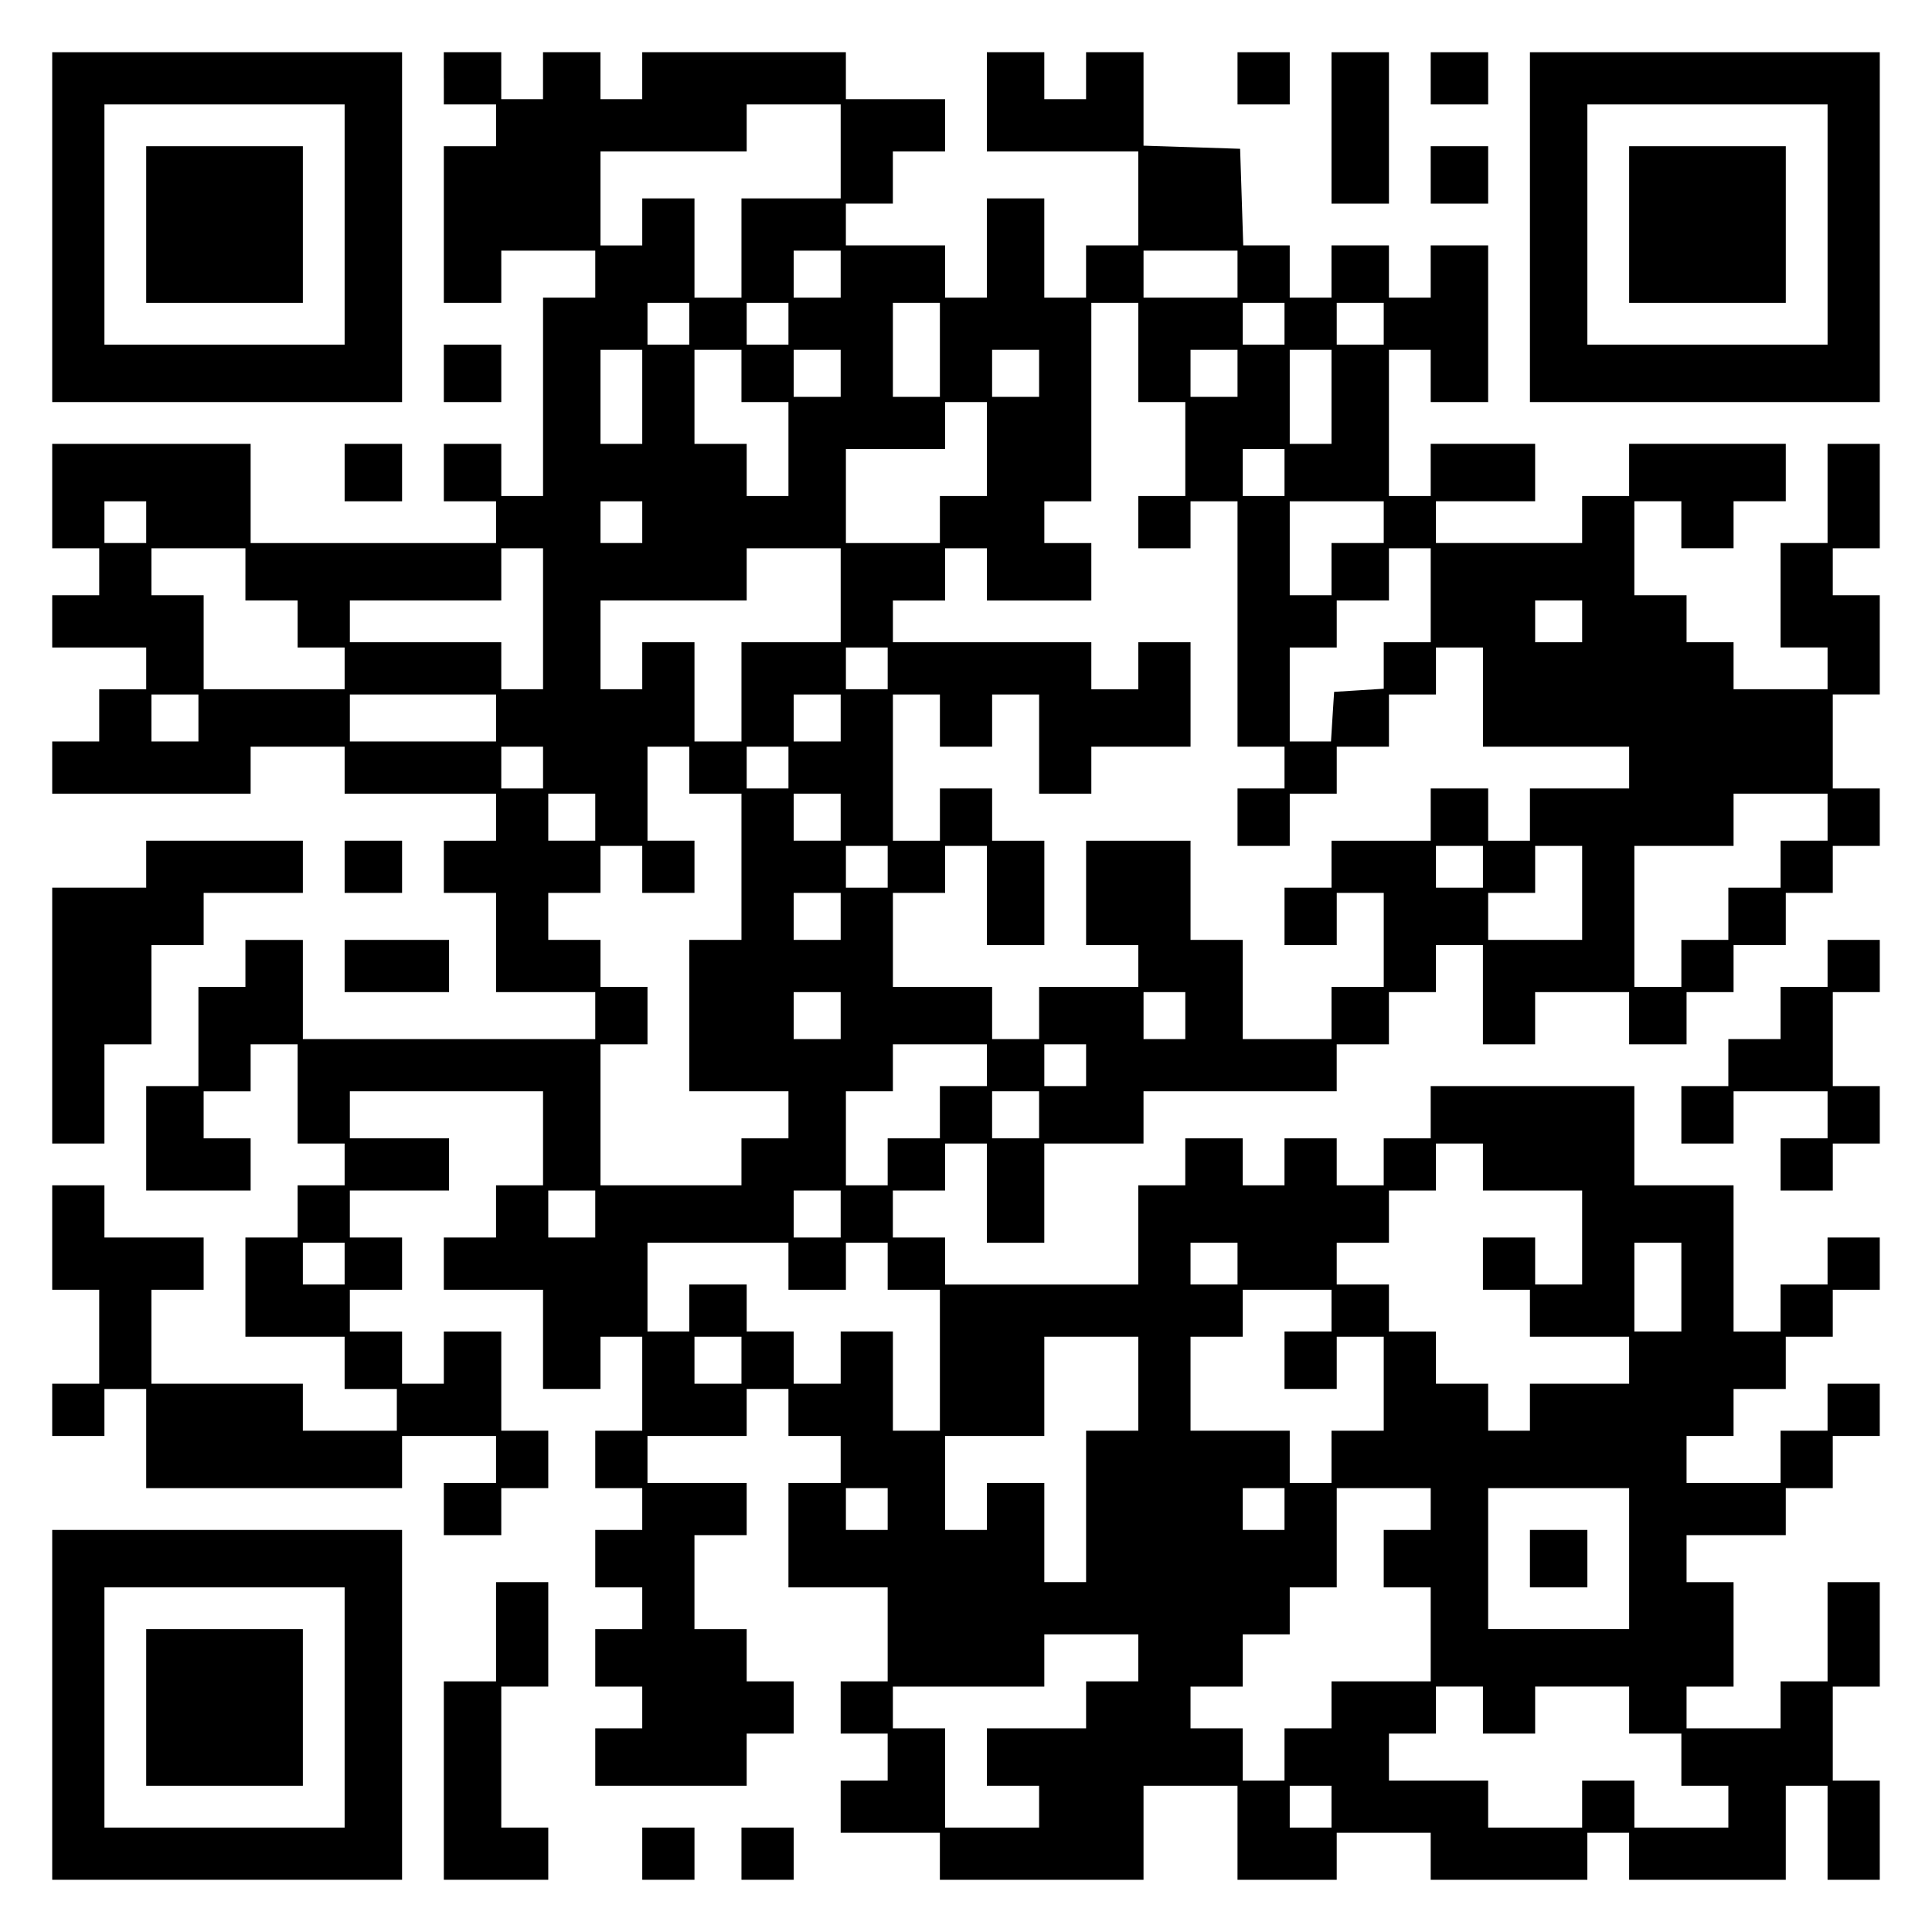
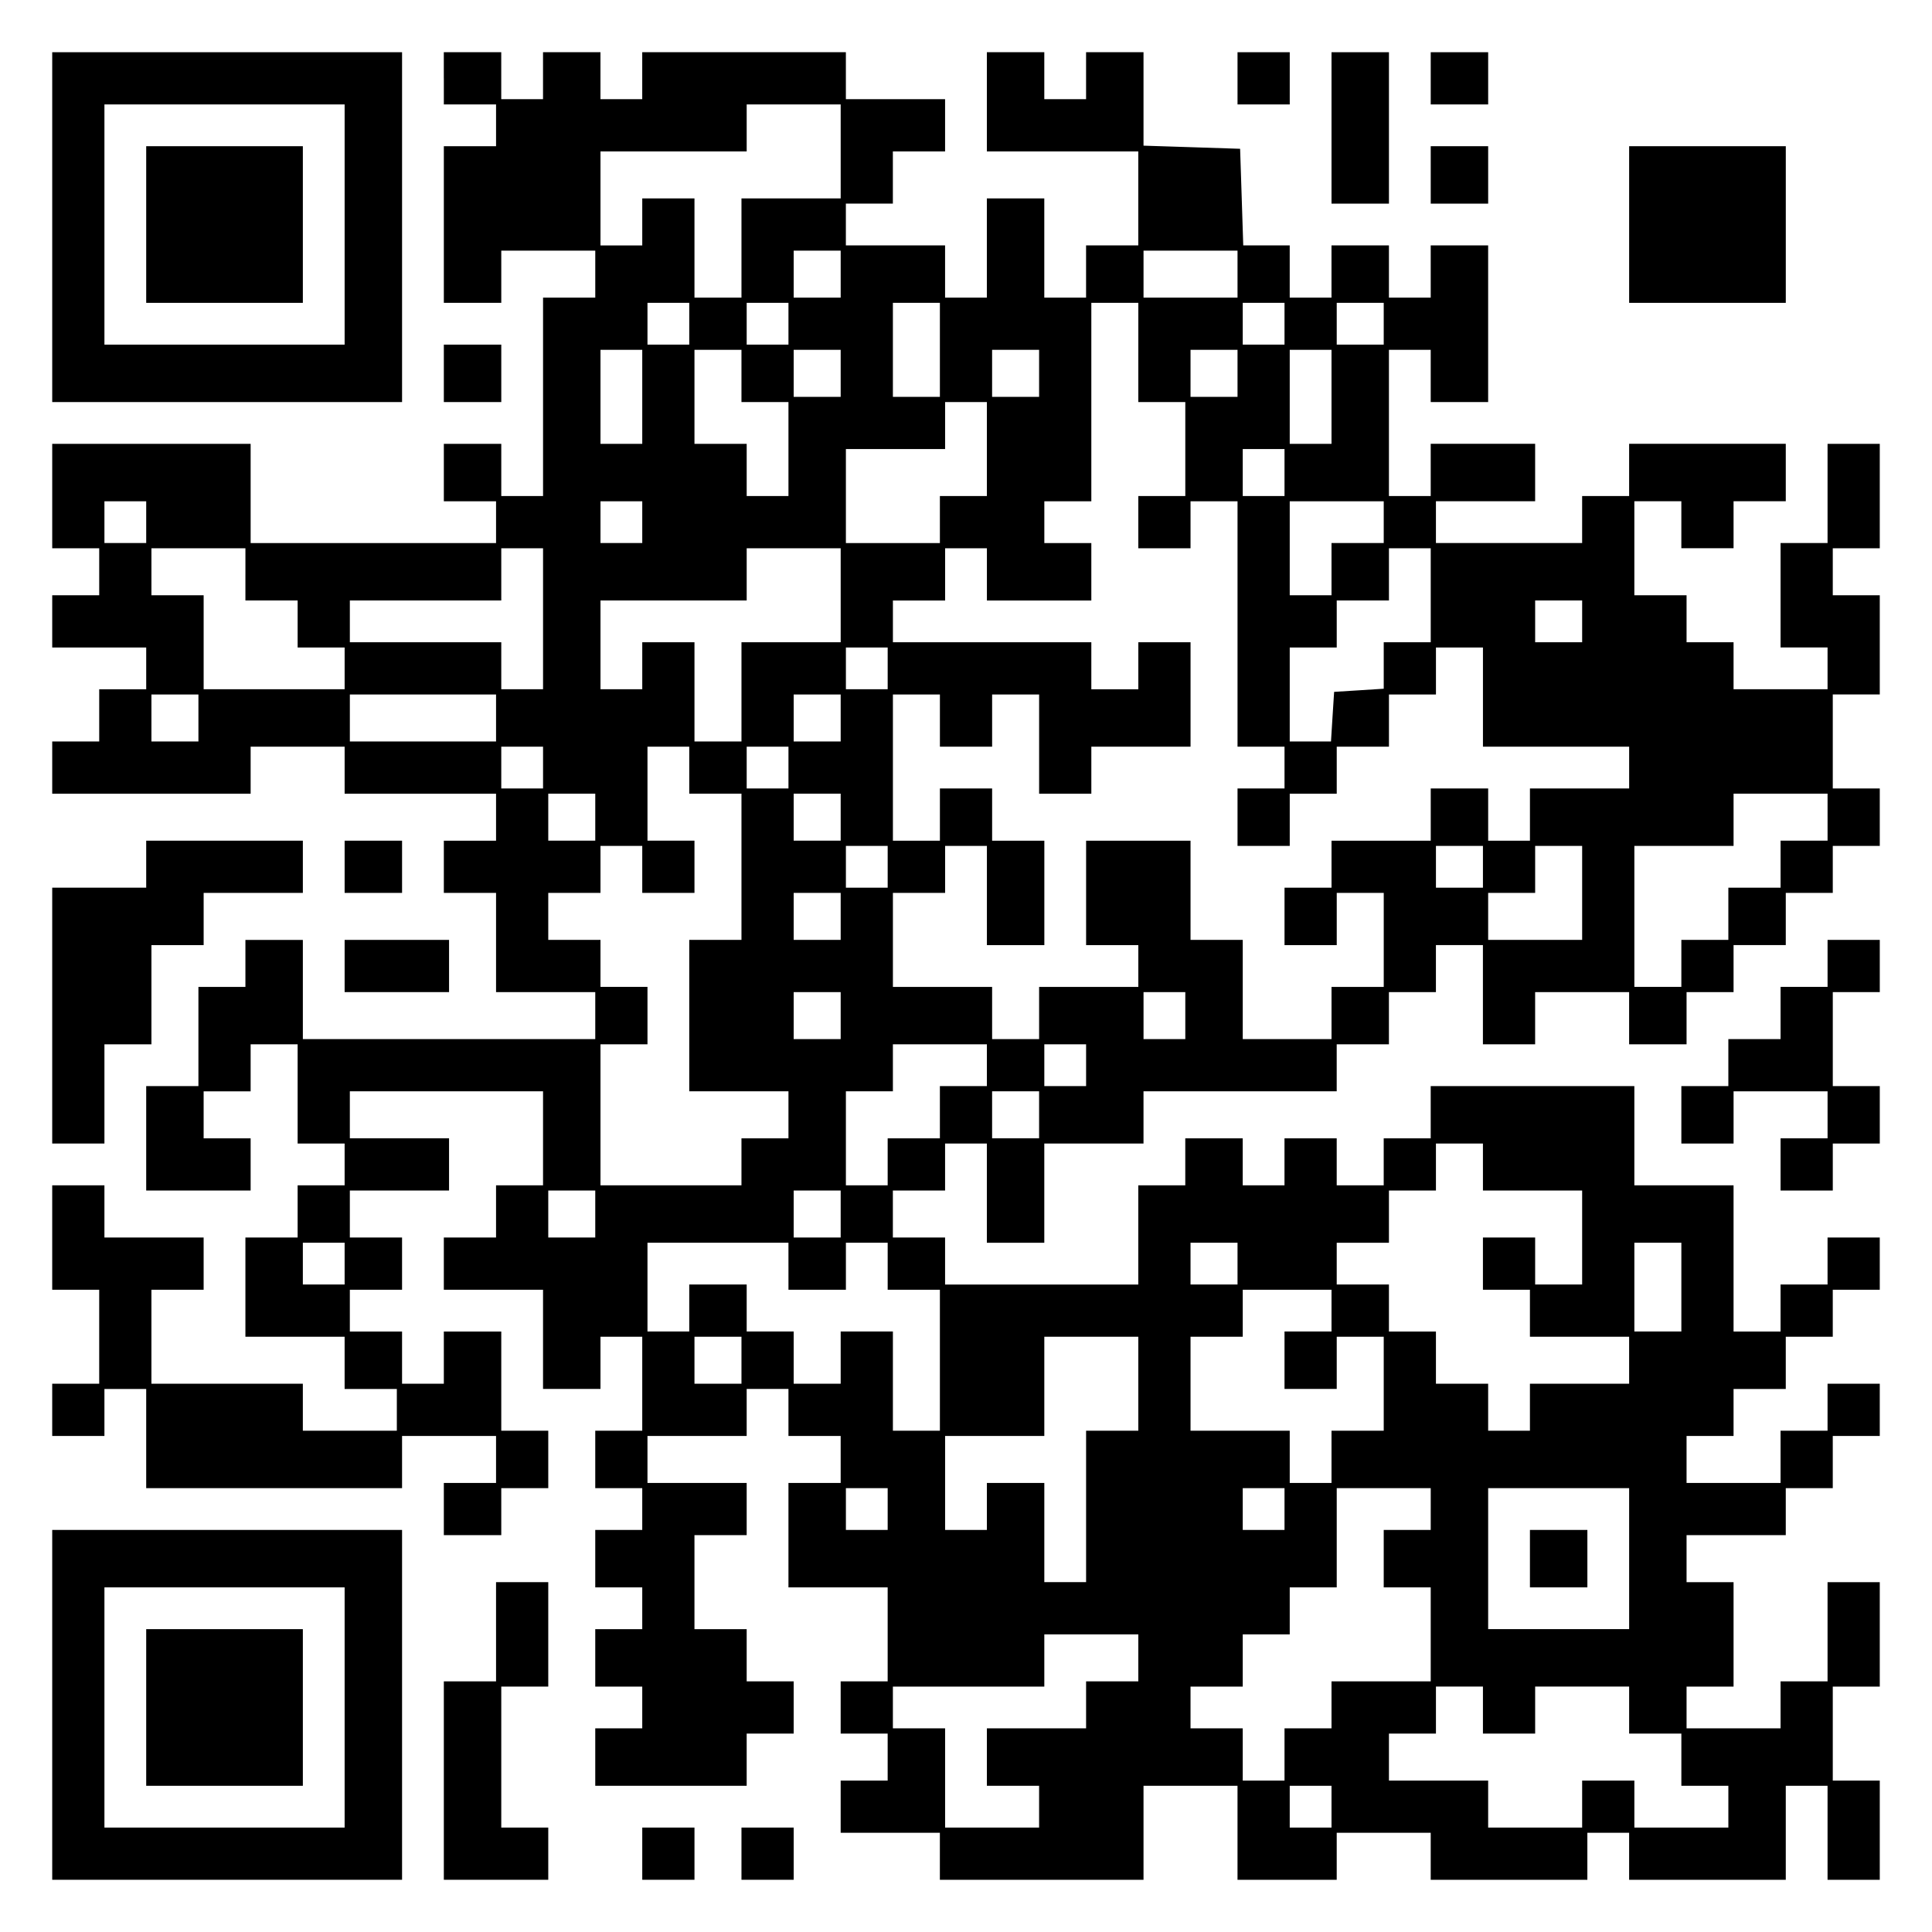
<svg xmlns="http://www.w3.org/2000/svg" version="1.0" width="100mm" height="100mm" viewBox="0 0 370 370" preserveAspectRatio="xMidYMid meet">
  <g transform="translate(0,370) scale(0.1,-0.1)" fill="#000000" stroke="none">
    <path d="M100 3265 l0 -335 335 0 335 0 0 335 0 335 -335 0 -335 0 0 -335z m560 5 l0 -230 -230 0 -230 0 0 230 0 230 230 0 230 0 0 -230z" />
-     <path d="M280 3270 l0 -150 150 0 150 0 0 150 0 150 -150 0 -150 0 0 -150z" />
+     <path d="M280 3270 l0 -150 150 0 150 0 0 150 0 150 -150 0 -150 0 0 -150" />
    <path d="M850 3550 l0 -50 50 0 50 0 0 -40 0 -40 -50 0 -50 0 0 -150 0 -150 55 0 55 0 0 50 0 50 90 0 90 0 0 -45 0 -45 -50 0 -50 0 0 -190 0 -190 -40 0 -40 0 0 50 0 50 -55 0 -55 0 0 -55 0 -55 50 0 50 0 0 -40 0 -40 -235 0 -235 0 0 95 0 95 -190 0 -190 0 0 -100 0 -100 45 0 45 0 0 -45 0 -45 -45 0 -45 0 0 -50 0 -50 90 0 90 0 0 -40 0 -40 -45 0 -45 0 0 -50 0 -50 -45 0 -45 0 0 -50 0 -50 190 0 190 0 0 45 0 45 90 0 90 0 0 -45 0 -45 145 0 145 0 0 -45 0 -45 -50 0 -50 0 0 -50 0 -50 50 0 50 0 0 -95 0 -95 95 0 95 0 0 -45 0 -45 -280 0 -280 0 0 95 0 95 -55 0 -55 0 0 -45 0 -45 -45 0 -45 0 0 -95 0 -95 -50 0 -50 0 0 -100 0 -100 100 0 100 0 0 50 0 50 -45 0 -45 0 0 45 0 45 45 0 45 0 0 45 0 45 45 0 45 0 0 -95 0 -95 45 0 45 0 0 -40 0 -40 -45 0 -45 0 0 -50 0 -50 -50 0 -50 0 0 -95 0 -95 95 0 95 0 0 -50 0 -50 50 0 50 0 0 -40 0 -40 -90 0 -90 0 0 45 0 45 -145 0 -145 0 0 90 0 90 50 0 50 0 0 50 0 50 -95 0 -95 0 0 50 0 50 -50 0 -50 0 0 -100 0 -100 45 0 45 0 0 -90 0 -90 -45 0 -45 0 0 -50 0 -50 50 0 50 0 0 45 0 45 40 0 40 0 0 -95 0 -95 245 0 245 0 0 50 0 50 90 0 90 0 0 -45 0 -45 -50 0 -50 0 0 -50 0 -50 55 0 55 0 0 45 0 45 45 0 45 0 0 55 0 55 -45 0 -45 0 0 95 0 95 -55 0 -55 0 0 -50 0 -50 -40 0 -40 0 0 50 0 50 -50 0 -50 0 0 40 0 40 50 0 50 0 0 50 0 50 -50 0 -50 0 0 45 0 45 95 0 95 0 0 50 0 50 -95 0 -95 0 0 45 0 45 185 0 185 0 0 -90 0 -90 -45 0 -45 0 0 -50 0 -50 -50 0 -50 0 0 -50 0 -50 95 0 95 0 0 -95 0 -95 55 0 55 0 0 50 0 50 40 0 40 0 0 -90 0 -90 -45 0 -45 0 0 -55 0 -55 45 0 45 0 0 -40 0 -40 -45 0 -45 0 0 -55 0 -55 45 0 45 0 0 -40 0 -40 -45 0 -45 0 0 -55 0 -55 45 0 45 0 0 -40 0 -40 -45 0 -45 0 0 -55 0 -55 145 0 145 0 0 50 0 50 45 0 45 0 0 50 0 50 -45 0 -45 0 0 50 0 50 -50 0 -50 0 0 90 0 90 50 0 50 0 0 50 0 50 -95 0 -95 0 0 45 0 45 95 0 95 0 0 45 0 45 40 0 40 0 0 -45 0 -45 50 0 50 0 0 -45 0 -45 -50 0 -50 0 0 -100 0 -100 95 0 95 0 0 -90 0 -90 -45 0 -45 0 0 -50 0 -50 45 0 45 0 0 -45 0 -45 -45 0 -45 0 0 -50 0 -50 95 0 95 0 0 -45 0 -45 195 0 195 0 0 90 0 90 90 0 90 0 0 -90 0 -90 95 0 95 0 0 45 0 45 90 0 90 0 0 -45 0 -45 150 0 150 0 0 45 0 45 40 0 40 0 0 -45 0 -45 150 0 150 0 0 90 0 90 40 0 40 0 0 -90 0 -90 50 0 50 0 0 95 0 95 -45 0 -45 0 0 90 0 90 45 0 45 0 0 100 0 100 -50 0 -50 0 0 -95 0 -95 -45 0 -45 0 0 -45 0 -45 -90 0 -90 0 0 40 0 40 45 0 45 0 0 100 0 100 -45 0 -45 0 0 45 0 45 95 0 95 0 0 45 0 45 45 0 45 0 0 50 0 50 45 0 45 0 0 50 0 50 -50 0 -50 0 0 -45 0 -45 -45 0 -45 0 0 -50 0 -50 -90 0 -90 0 0 45 0 45 45 0 45 0 0 45 0 45 50 0 50 0 0 50 0 50 45 0 45 0 0 45 0 45 45 0 45 0 0 50 0 50 -50 0 -50 0 0 -45 0 -45 -45 0 -45 0 0 -45 0 -45 -45 0 -45 0 0 140 0 140 -95 0 -95 0 0 95 0 95 -195 0 -195 0 0 -50 0 -50 -45 0 -45 0 0 -45 0 -45 -45 0 -45 0 0 45 0 45 -50 0 -50 0 0 -45 0 -45 -40 0 -40 0 0 45 0 45 -55 0 -55 0 0 -45 0 -45 -45 0 -45 0 0 -95 0 -95 -185 0 -185 0 0 45 0 45 -50 0 -50 0 0 45 0 45 50 0 50 0 0 45 0 45 40 0 40 0 0 -95 0 -95 55 0 55 0 0 95 0 95 95 0 95 0 0 50 0 50 185 0 185 0 0 45 0 45 50 0 50 0 0 50 0 50 45 0 45 0 0 45 0 45 45 0 45 0 0 -95 0 -95 50 0 50 0 0 50 0 50 90 0 90 0 0 -50 0 -50 55 0 55 0 0 50 0 50 45 0 45 0 0 45 0 45 50 0 50 0 0 50 0 50 45 0 45 0 0 45 0 45 45 0 45 0 0 55 0 55 -45 0 -45 0 0 90 0 90 45 0 45 0 0 95 0 95 -45 0 -45 0 0 45 0 45 45 0 45 0 0 100 0 100 -50 0 -50 0 0 -95 0 -95 -45 0 -45 0 0 -100 0 -100 45 0 45 0 0 -40 0 -40 -90 0 -90 0 0 45 0 45 -45 0 -45 0 0 45 0 45 -50 0 -50 0 0 90 0 90 45 0 45 0 0 -45 0 -45 50 0 50 0 0 45 0 45 50 0 50 0 0 55 0 55 -150 0 -150 0 0 -50 0 -50 -45 0 -45 0 0 -45 0 -45 -140 0 -140 0 0 40 0 40 95 0 95 0 0 55 0 55 -100 0 -100 0 0 -50 0 -50 -40 0 -40 0 0 140 0 140 40 0 40 0 0 -50 0 -50 55 0 55 0 0 150 0 150 -55 0 -55 0 0 -50 0 -50 -40 0 -40 0 0 50 0 50 -55 0 -55 0 0 -50 0 -50 -40 0 -40 0 0 50 0 50 -45 0 -44 0 -3 93 -3 92 -92 3 -93 3 0 89 0 90 -55 0 -55 0 0 -45 0 -45 -40 0 -40 0 0 45 0 45 -55 0 -55 0 0 -95 0 -95 145 0 145 0 0 -90 0 -90 -50 0 -50 0 0 -50 0 -50 -40 0 -40 0 0 95 0 95 -55 0 -55 0 0 -95 0 -95 -40 0 -40 0 0 50 0 50 -95 0 -95 0 0 40 0 40 45 0 45 0 0 50 0 50 50 0 50 0 0 50 0 50 -95 0 -95 0 0 45 0 45 -195 0 -195 0 0 -45 0 -45 -40 0 -40 0 0 45 0 45 -55 0 -55 0 0 -45 0 -45 -40 0 -40 0 0 45 0 45 -55 0 -55 0 0 -50z m760 -140 l0 -90 -95 0 -95 0 0 -95 0 -95 -45 0 -45 0 0 95 0 95 -50 0 -50 0 0 -45 0 -45 -40 0 -40 0 0 90 0 90 140 0 140 0 0 45 0 45 90 0 90 0 0 -90z m0 -235 l0 -45 -45 0 -45 0 0 45 0 45 45 0 45 0 0 -45z m760 0 l0 -45 -90 0 -90 0 0 45 0 45 90 0 90 0 0 -45z m-1050 -95 l0 -40 -40 0 -40 0 0 40 0 40 40 0 40 0 0 -40z m190 0 l0 -40 -40 0 -40 0 0 40 0 40 40 0 40 0 0 -40z m290 -50 l0 -90 -45 0 -45 0 0 90 0 90 45 0 45 0 0 -90z m380 -5 l0 -95 45 0 45 0 0 -90 0 -90 -45 0 -45 0 0 -50 0 -50 50 0 50 0 0 45 0 45 45 0 45 0 0 -235 0 -235 45 0 45 0 0 -40 0 -40 -45 0 -45 0 0 -55 0 -55 50 0 50 0 0 50 0 50 45 0 45 0 0 45 0 45 50 0 50 0 0 50 0 50 45 0 45 0 0 45 0 45 45 0 45 0 0 -95 0 -95 140 0 140 0 0 -40 0 -40 -95 0 -95 0 0 -50 0 -50 -40 0 -40 0 0 50 0 50 -55 0 -55 0 0 -50 0 -50 -95 0 -95 0 0 -45 0 -45 -45 0 -45 0 0 -55 0 -55 50 0 50 0 0 50 0 50 45 0 45 0 0 -90 0 -90 -50 0 -50 0 0 -50 0 -50 -85 0 -85 0 0 95 0 95 -50 0 -50 0 0 95 0 95 -100 0 -100 0 0 -100 0 -100 50 0 50 0 0 -40 0 -40 -95 0 -95 0 0 -50 0 -50 -45 0 -45 0 0 50 0 50 -95 0 -95 0 0 90 0 90 50 0 50 0 0 45 0 45 40 0 40 0 0 -95 0 -95 55 0 55 0 0 100 0 100 -50 0 -50 0 0 50 0 50 -50 0 -50 0 0 -50 0 -50 -45 0 -45 0 0 140 0 140 45 0 45 0 0 -50 0 -50 50 0 50 0 0 50 0 50 45 0 45 0 0 -95 0 -95 50 0 50 0 0 45 0 45 95 0 95 0 0 100 0 100 -50 0 -50 0 0 -45 0 -45 -45 0 -45 0 0 45 0 45 -190 0 -190 0 0 40 0 40 50 0 50 0 0 50 0 50 40 0 40 0 0 -50 0 -50 100 0 100 0 0 55 0 55 -45 0 -45 0 0 40 0 40 45 0 45 0 0 190 0 190 45 0 45 0 0 -95z m280 55 l0 -40 -40 0 -40 0 0 40 0 40 40 0 40 0 0 -40z m190 0 l0 -40 -45 0 -45 0 0 40 0 40 45 0 45 0 0 -40z m-1420 -140 l0 -90 -40 0 -40 0 0 90 0 90 40 0 40 0 0 -90z m190 40 l0 -50 45 0 45 0 0 -90 0 -90 -40 0 -40 0 0 50 0 50 -50 0 -50 0 0 90 0 90 45 0 45 0 0 -50z m190 5 l0 -45 -45 0 -45 0 0 45 0 45 45 0 45 0 0 -45z m380 0 l0 -45 -45 0 -45 0 0 45 0 45 45 0 45 0 0 -45z m380 0 l0 -45 -45 0 -45 0 0 45 0 45 45 0 45 0 0 -45z m180 -45 l0 -90 -40 0 -40 0 0 90 0 90 40 0 40 0 0 -90z m-660 -100 l0 -90 -45 0 -45 0 0 -45 0 -45 -90 0 -90 0 0 90 0 90 95 0 95 0 0 45 0 45 40 0 40 0 0 -90z m570 -45 l0 -45 -40 0 -40 0 0 45 0 45 40 0 40 0 0 -45z m-2180 -95 l0 -40 -40 0 -40 0 0 40 0 40 40 0 40 0 0 -40z m950 0 l0 -40 -40 0 -40 0 0 40 0 40 40 0 40 0 0 -40z m1420 0 l0 -40 -50 0 -50 0 0 -50 0 -50 -40 0 -40 0 0 90 0 90 90 0 90 0 0 -40z m-2180 -100 l0 -50 50 0 50 0 0 -45 0 -45 45 0 45 0 0 -40 0 -40 -135 0 -135 0 0 90 0 90 -50 0 -50 0 0 45 0 45 90 0 90 0 0 -50z m570 -85 l0 -135 -40 0 -40 0 0 45 0 45 -145 0 -145 0 0 40 0 40 145 0 145 0 0 50 0 50 40 0 40 0 0 -135z m570 45 l0 -90 -95 0 -95 0 0 -95 0 -95 -45 0 -45 0 0 95 0 95 -50 0 -50 0 0 -45 0 -45 -40 0 -40 0 0 85 0 85 140 0 140 0 0 50 0 50 90 0 90 0 0 -90z m1130 0 l0 -90 -45 0 -45 0 0 -44 0 -45 -47 -3 -48 -3 -3 -47 -3 -48 -40 0 -39 0 0 90 0 90 45 0 45 0 0 45 0 45 50 0 50 0 0 50 0 50 40 0 40 0 0 -90z m290 -50 l0 -40 -45 0 -45 0 0 40 0 40 45 0 45 0 0 -40z m-1330 -90 l0 -40 -40 0 -40 0 0 40 0 40 40 0 40 0 0 -40z m-1320 -95 l0 -45 -45 0 -45 0 0 45 0 45 45 0 45 0 0 -45z m570 0 l0 -45 -140 0 -140 0 0 45 0 45 140 0 140 0 0 -45z m660 0 l0 -45 -45 0 -45 0 0 45 0 45 45 0 45 0 0 -45z m-570 -95 l0 -40 -40 0 -40 0 0 40 0 40 40 0 40 0 0 -40z m280 -5 l0 -45 50 0 50 0 0 -140 0 -140 -50 0 -50 0 0 -145 0 -145 95 0 95 0 0 -45 0 -45 -45 0 -45 0 0 -45 0 -45 -135 0 -135 0 0 135 0 135 45 0 45 0 0 55 0 55 -45 0 -45 0 0 45 0 45 -50 0 -50 0 0 45 0 45 50 0 50 0 0 45 0 45 40 0 40 0 0 -45 0 -45 50 0 50 0 0 50 0 50 -45 0 -45 0 0 90 0 90 40 0 40 0 0 -45z m190 5 l0 -40 -40 0 -40 0 0 40 0 40 40 0 40 0 0 -40z m-370 -95 l0 -45 -45 0 -45 0 0 45 0 45 45 0 45 0 0 -45z m470 0 l0 -45 -45 0 -45 0 0 45 0 45 45 0 45 0 0 -45z m1890 0 l0 -45 -45 0 -45 0 0 -45 0 -45 -50 0 -50 0 0 -50 0 -50 -45 0 -45 0 0 -45 0 -45 -45 0 -45 0 0 135 0 135 95 0 95 0 0 50 0 50 90 0 90 0 0 -45z m-1800 -95 l0 -40 -40 0 -40 0 0 40 0 40 40 0 40 0 0 -40z m1140 0 l0 -40 -45 0 -45 0 0 40 0 40 45 0 45 0 0 -40z m190 -50 l0 -90 -90 0 -90 0 0 45 0 45 45 0 45 0 0 45 0 45 45 0 45 0 0 -90z m-1420 -45 l0 -45 -45 0 -45 0 0 45 0 45 45 0 45 0 0 -45z m0 -190 l0 -45 -45 0 -45 0 0 45 0 45 45 0 45 0 0 -45z m660 0 l0 -45 -40 0 -40 0 0 45 0 45 40 0 40 0 0 -45z m-380 -95 l0 -40 -45 0 -45 0 0 -50 0 -50 -50 0 -50 0 0 -45 0 -45 -40 0 -40 0 0 90 0 90 45 0 45 0 0 45 0 45 90 0 90 0 0 -40z m190 0 l0 -40 -40 0 -40 0 0 40 0 40 40 0 40 0 0 -40z m-90 -95 l0 -45 -45 0 -45 0 0 45 0 45 45 0 45 0 0 -45z m850 -100 l0 -45 95 0 95 0 0 -90 0 -90 -45 0 -45 0 0 45 0 45 -50 0 -50 0 0 -50 0 -50 45 0 45 0 0 -45 0 -45 95 0 95 0 0 -45 0 -45 -95 0 -95 0 0 -45 0 -45 -40 0 -40 0 0 45 0 45 -50 0 -50 0 0 50 0 50 -45 0 -45 0 0 45 0 45 -50 0 -50 0 0 40 0 40 50 0 50 0 0 50 0 50 45 0 45 0 0 45 0 45 45 0 45 0 0 -45z m-1700 -90 l0 -45 -45 0 -45 0 0 45 0 45 45 0 45 0 0 -45z m470 0 l0 -45 -45 0 -45 0 0 45 0 45 45 0 45 0 0 -45z m-950 -95 l0 -40 -40 0 -40 0 0 40 0 40 40 0 40 0 0 -40z m850 -5 l0 -45 55 0 55 0 0 45 0 45 40 0 40 0 0 -45 0 -45 50 0 50 0 0 -135 0 -135 -45 0 -45 0 0 95 0 95 -50 0 -50 0 0 -50 0 -50 -45 0 -45 0 0 50 0 50 -45 0 -45 0 0 45 0 45 -55 0 -55 0 0 -45 0 -45 -40 0 -40 0 0 85 0 85 135 0 135 0 0 -45z m860 5 l0 -40 -45 0 -45 0 0 40 0 40 45 0 45 0 0 -40z m850 -45 l0 -85 -45 0 -45 0 0 85 0 85 45 0 45 0 0 -85z m-670 -45 l0 -40 -45 0 -45 0 0 -55 0 -55 50 0 50 0 0 50 0 50 45 0 45 0 0 -90 0 -90 -50 0 -50 0 0 -50 0 -50 -40 0 -40 0 0 50 0 50 -95 0 -95 0 0 90 0 90 50 0 50 0 0 45 0 45 85 0 85 0 0 -40z m-1130 -95 l0 -45 -45 0 -45 0 0 45 0 45 45 0 45 0 0 -45z m760 -45 l0 -90 -50 0 -50 0 0 -145 0 -145 -40 0 -40 0 0 95 0 95 -55 0 -55 0 0 -45 0 -45 -40 0 -40 0 0 90 0 90 95 0 95 0 0 95 0 95 90 0 90 0 0 -90z m-480 -240 l0 -40 -40 0 -40 0 0 40 0 40 40 0 40 0 0 -40z m760 0 l0 -40 -40 0 -40 0 0 40 0 40 40 0 40 0 0 -40z m280 0 l0 -40 -45 0 -45 0 0 -55 0 -55 45 0 45 0 0 -90 0 -90 -95 0 -95 0 0 -45 0 -45 -45 0 -45 0 0 -50 0 -50 -40 0 -40 0 0 50 0 50 -50 0 -50 0 0 40 0 40 50 0 50 0 0 50 0 50 45 0 45 0 0 45 0 45 45 0 45 0 0 95 0 95 90 0 90 0 0 -40z m380 -95 l0 -135 -135 0 -135 0 0 135 0 135 135 0 135 0 0 -135z m-940 -190 l0 -45 -50 0 -50 0 0 -45 0 -45 -95 0 -95 0 0 -55 0 -55 50 0 50 0 0 -40 0 -40 -90 0 -90 0 0 95 0 95 -50 0 -50 0 0 40 0 40 145 0 145 0 0 50 0 50 90 0 90 0 0 -45z m660 -100 l0 -45 50 0 50 0 0 45 0 45 90 0 90 0 0 -45 0 -45 50 0 50 0 0 -50 0 -50 45 0 45 0 0 -40 0 -40 -90 0 -90 0 0 45 0 45 -50 0 -50 0 0 -45 0 -45 -90 0 -90 0 0 45 0 45 -95 0 -95 0 0 45 0 45 45 0 45 0 0 45 0 45 45 0 45 0 0 -45z m-290 -185 l0 -40 -40 0 -40 0 0 40 0 40 40 0 40 0 0 -40z" />
    <path d="M2930 715 l0 -55 55 0 55 0 0 55 0 55 -55 0 -55 0 0 -55z" />
    <path d="M2370 3550 l0 -50 50 0 50 0 0 50 0 50 -50 0 -50 0 0 -50z" />
    <path d="M2550 3455 l0 -145 55 0 55 0 0 145 0 145 -55 0 -55 0 0 -145z" />
    <path d="M2740 3550 l0 -50 55 0 55 0 0 50 0 50 -55 0 -55 0 0 -50z" />
-     <path d="M2930 3265 l0 -335 335 0 335 0 0 335 0 335 -335 0 -335 0 0 -335z m570 5 l0 -230 -230 0 -230 0 0 230 0 230 230 0 230 0 0 -230z" />
    <path d="M3120 3270 l0 -150 150 0 150 0 0 150 0 150 -150 0 -150 0 0 -150z" />
    <path d="M2740 3365 l0 -55 55 0 55 0 0 55 0 55 -55 0 -55 0 0 -55z" />
    <path d="M850 2985 l0 -55 55 0 55 0 0 55 0 55 -55 0 -55 0 0 -55z" />
-     <path d="M660 2795 l0 -55 55 0 55 0 0 55 0 55 -55 0 -55 0 0 -55z" />
    <path d="M280 2045 l0 -45 -90 0 -90 0 0 -245 0 -245 50 0 50 0 0 95 0 95 45 0 45 0 0 95 0 95 50 0 50 0 0 50 0 50 95 0 95 0 0 50 0 50 -150 0 -150 0 0 -45z" />
    <path d="M660 2040 l0 -50 55 0 55 0 0 50 0 50 -55 0 -55 0 0 -50z" />
    <path d="M660 1850 l0 -50 100 0 100 0 0 50 0 50 -100 0 -100 0 0 -50z" />
    <path d="M3500 1855 l0 -45 -45 0 -45 0 0 -50 0 -50 -50 0 -50 0 0 -45 0 -45 -45 0 -45 0 0 -55 0 -55 50 0 50 0 0 50 0 50 90 0 90 0 0 -45 0 -45 -45 0 -45 0 0 -50 0 -50 50 0 50 0 0 45 0 45 45 0 45 0 0 55 0 55 -45 0 -45 0 0 90 0 90 45 0 45 0 0 50 0 50 -50 0 -50 0 0 -45z" />
    <path d="M100 435 l0 -335 335 0 335 0 0 335 0 335 -335 0 -335 0 0 -335z m560 -5 l0 -230 -230 0 -230 0 0 230 0 230 230 0 230 0 0 -230z" />
    <path d="M280 430 l0 -150 150 0 150 0 0 150 0 150 -150 0 -150 0 0 -150z" />
    <path d="M950 575 l0 -95 -50 0 -50 0 0 -190 0 -190 100 0 100 0 0 50 0 50 -45 0 -45 0 0 135 0 135 45 0 45 0 0 100 0 100 -50 0 -50 0 0 -95z" />
    <path d="M1230 150 l0 -50 50 0 50 0 0 50 0 50 -50 0 -50 0 0 -50z" />
    <path d="M1420 150 l0 -50 50 0 50 0 0 50 0 50 -50 0 -50 0 0 -50z" />
  </g>
</svg>